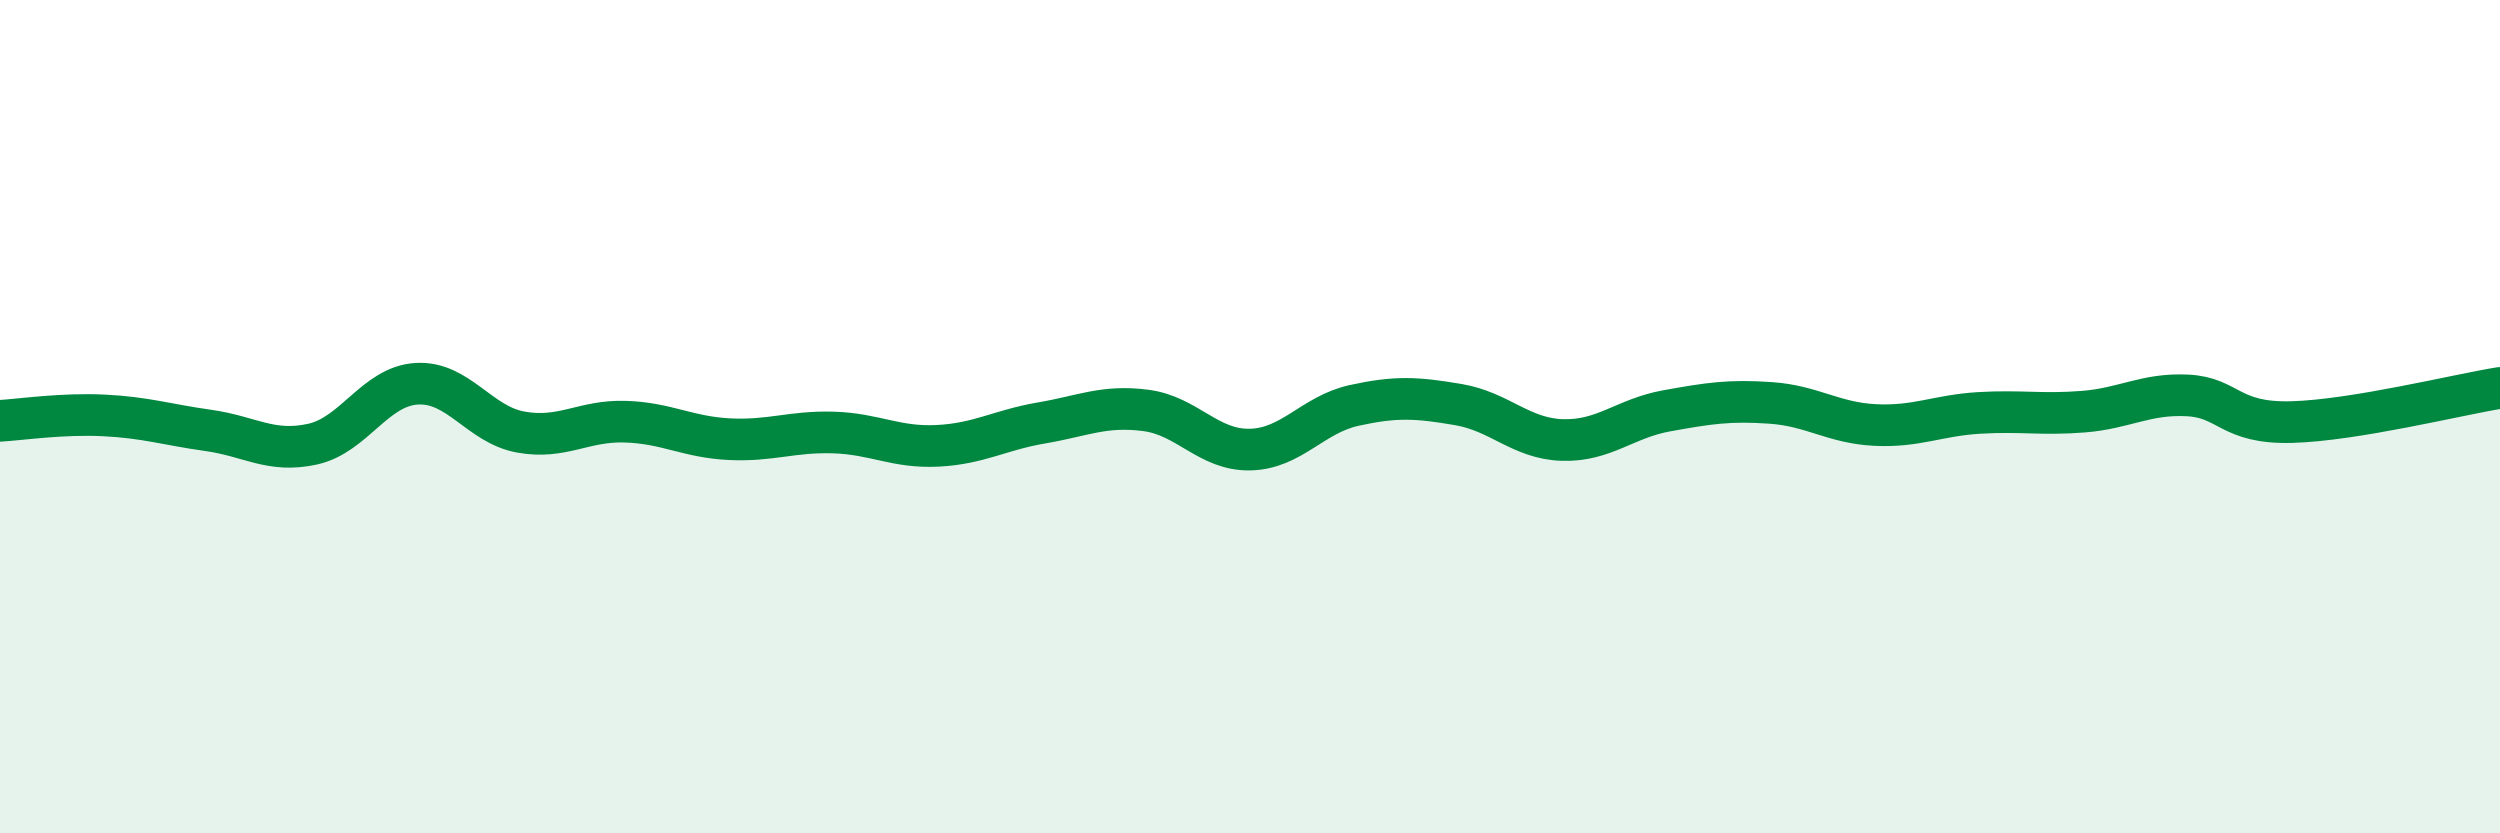
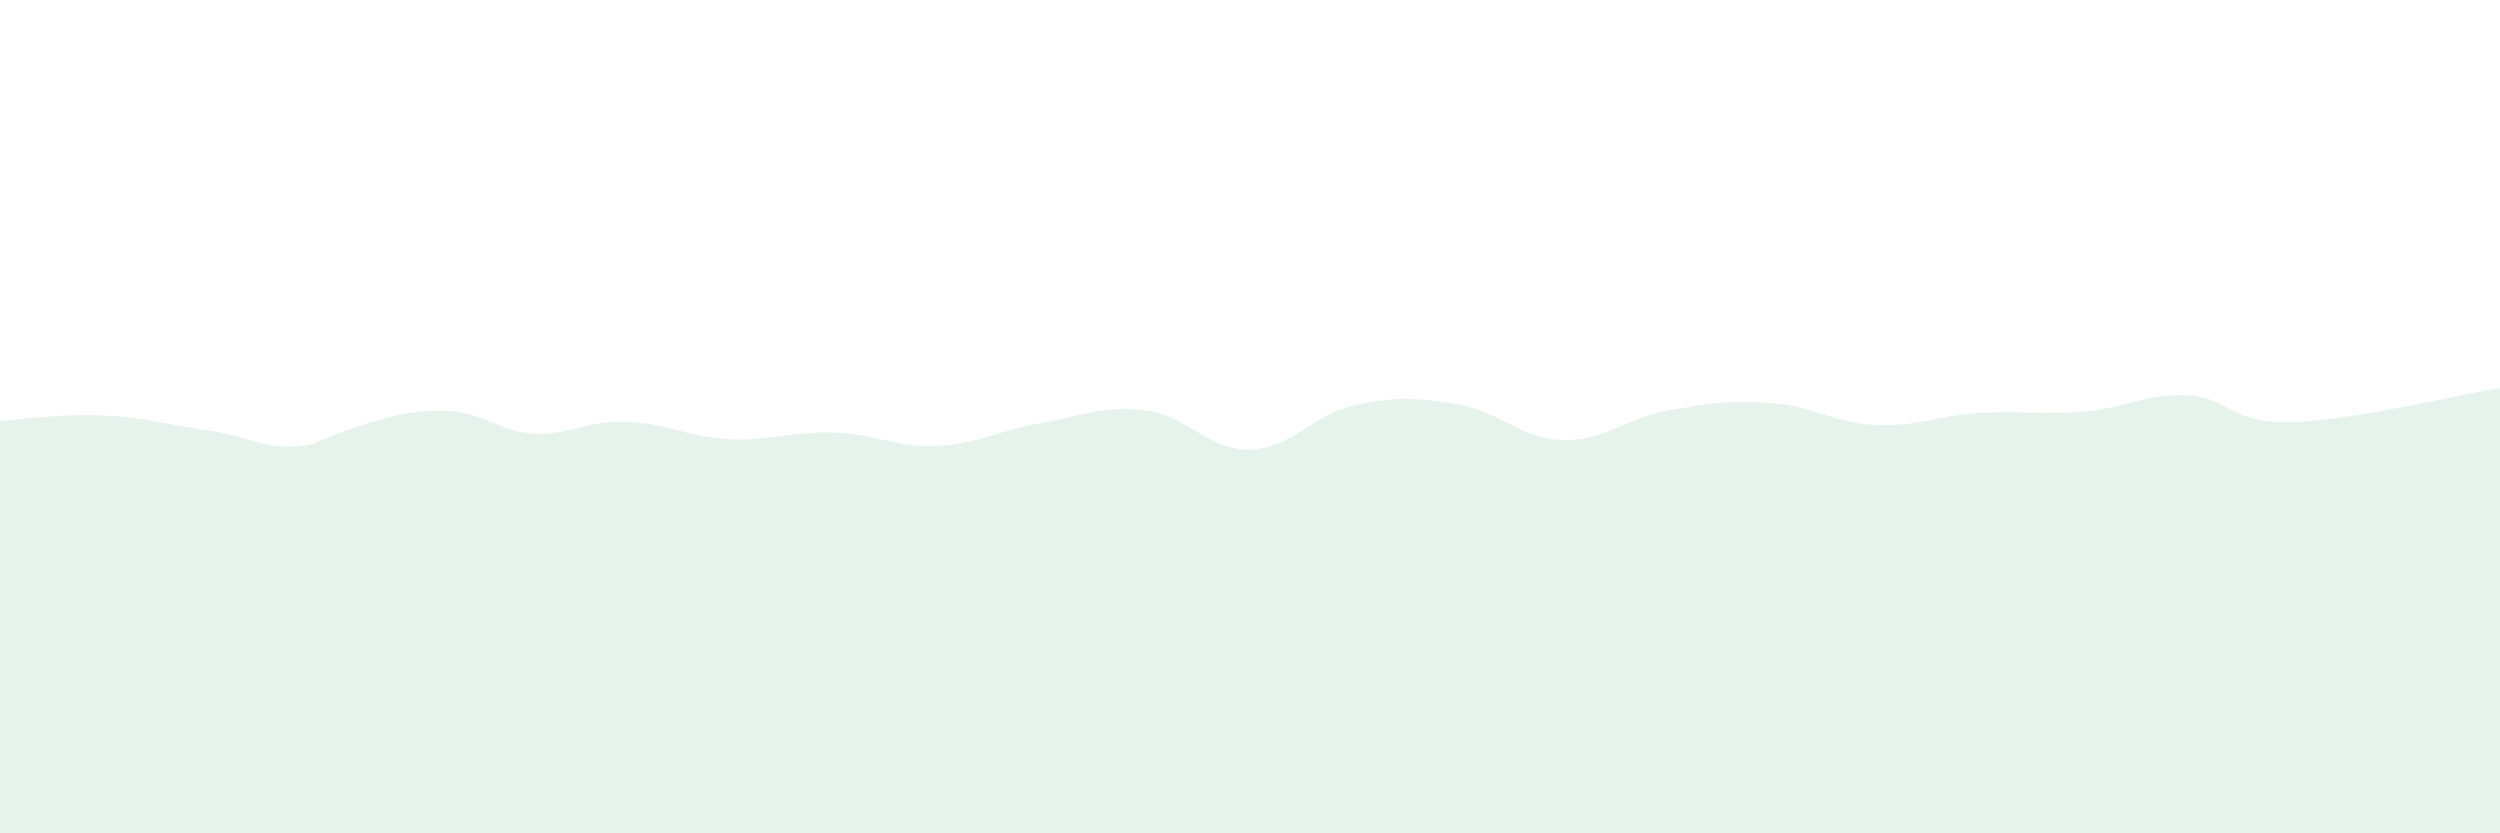
<svg xmlns="http://www.w3.org/2000/svg" width="60" height="20" viewBox="0 0 60 20">
-   <path d="M 0,10.1 C 0.5,10.07 1.5,9.92 2.5,9.97 C 3.5,10.02 4,10.19 5,10.33 C 6,10.47 6.5,10.88 7.5,10.66 C 8.5,10.44 9,9.27 10,9.21 C 11,9.15 11.5,10.19 12.5,10.37 C 13.5,10.55 14,10.09 15,10.12 C 16,10.15 16.5,10.49 17.5,10.54 C 18.5,10.59 19,10.35 20,10.38 C 21,10.41 21.5,10.75 22.5,10.7 C 23.5,10.65 24,10.32 25,10.15 C 26,9.98 26.5,9.72 27.5,9.85 C 28.5,9.98 29,10.81 30,10.79 C 31,10.77 31.5,9.95 32.5,9.73 C 33.5,9.51 34,9.54 35,9.71 C 36,9.88 36.5,10.53 37.5,10.56 C 38.5,10.59 39,10.04 40,9.86 C 41,9.68 41.5,9.6 42.5,9.67 C 43.5,9.74 44,10.15 45,10.2 C 46,10.25 46.5,9.97 47.5,9.91 C 48.5,9.85 49,9.96 50,9.88 C 51,9.8 51.5,9.44 52.5,9.49 C 53.5,9.54 53.5,10.17 55,10.13 C 56.5,10.09 59,9.47 60,9.31L60 20L0 20Z" fill="#008740" opacity="0.1" stroke-linecap="round" stroke-linejoin="round" />
-   <path d="M 0,10.1 C 0.5,10.07 1.5,9.92 2.5,9.97 C 3.5,10.02 4,10.19 5,10.33 C 6,10.47 6.5,10.88 7.5,10.66 C 8.5,10.44 9,9.27 10,9.21 C 11,9.15 11.5,10.19 12.5,10.37 C 13.5,10.55 14,10.09 15,10.12 C 16,10.15 16.5,10.49 17.5,10.54 C 18.5,10.59 19,10.35 20,10.38 C 21,10.41 21.5,10.75 22.5,10.7 C 23.5,10.65 24,10.32 25,10.15 C 26,9.98 26.5,9.72 27.5,9.85 C 28.5,9.98 29,10.81 30,10.79 C 31,10.77 31.5,9.95 32.5,9.73 C 33.5,9.51 34,9.54 35,9.71 C 36,9.88 36.5,10.53 37.5,10.56 C 38.5,10.59 39,10.04 40,9.86 C 41,9.68 41.5,9.6 42.5,9.67 C 43.5,9.74 44,10.15 45,10.2 C 46,10.25 46.5,9.97 47.5,9.91 C 48.5,9.85 49,9.96 50,9.88 C 51,9.8 51.5,9.44 52.5,9.49 C 53.5,9.54 53.5,10.17 55,10.13 C 56.5,10.09 59,9.47 60,9.31" stroke="#008740" stroke-width="1" fill="none" stroke-linecap="round" stroke-linejoin="round" />
+   <path d="M 0,10.1 C 0.5,10.07 1.5,9.92 2.5,9.97 C 3.5,10.02 4,10.19 5,10.33 C 6,10.47 6.5,10.88 7.5,10.66 C 11,9.15 11.5,10.19 12.5,10.37 C 13.5,10.55 14,10.09 15,10.12 C 16,10.15 16.5,10.49 17.5,10.54 C 18.5,10.59 19,10.35 20,10.38 C 21,10.41 21.5,10.75 22.5,10.7 C 23.5,10.65 24,10.32 25,10.15 C 26,9.98 26.5,9.72 27.5,9.85 C 28.5,9.98 29,10.81 30,10.79 C 31,10.77 31.5,9.95 32.5,9.73 C 33.5,9.51 34,9.54 35,9.71 C 36,9.88 36.5,10.53 37.5,10.56 C 38.5,10.59 39,10.04 40,9.86 C 41,9.68 41.5,9.6 42.5,9.67 C 43.5,9.74 44,10.15 45,10.2 C 46,10.25 46.5,9.97 47.5,9.91 C 48.5,9.85 49,9.96 50,9.88 C 51,9.8 51.5,9.44 52.5,9.49 C 53.5,9.54 53.5,10.17 55,10.13 C 56.5,10.09 59,9.47 60,9.31L60 20L0 20Z" fill="#008740" opacity="0.1" stroke-linecap="round" stroke-linejoin="round" />
</svg>